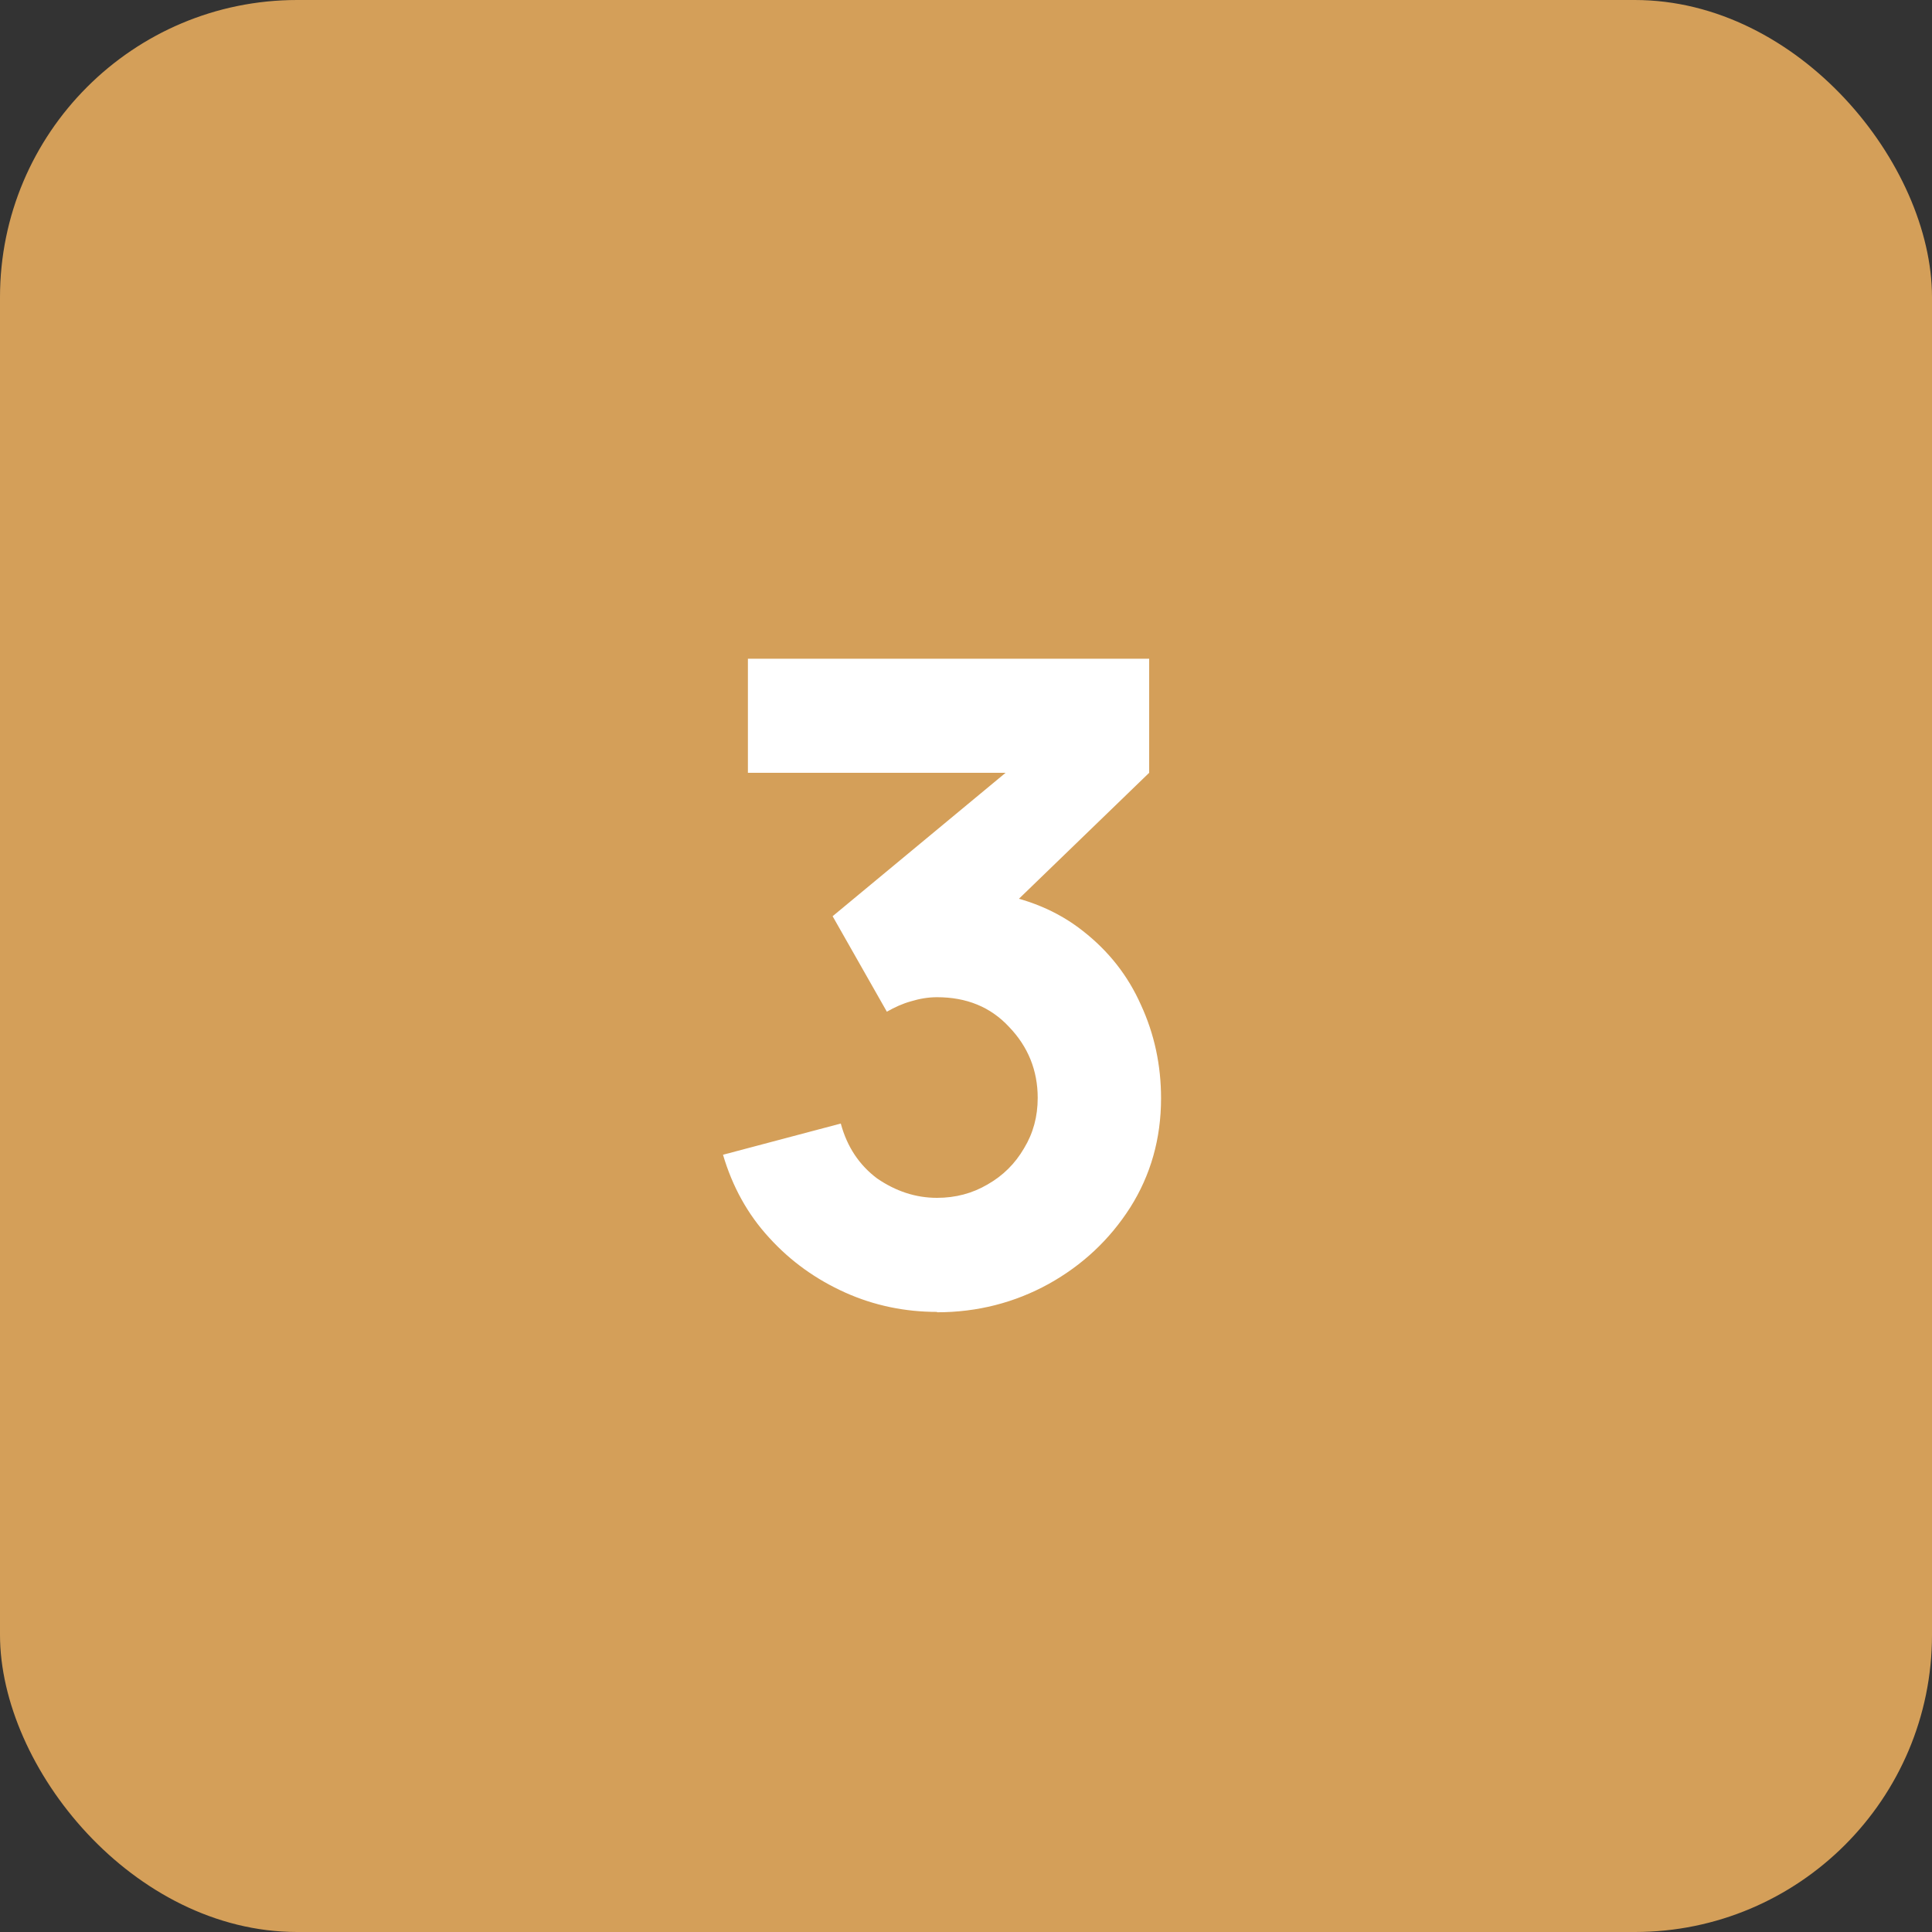
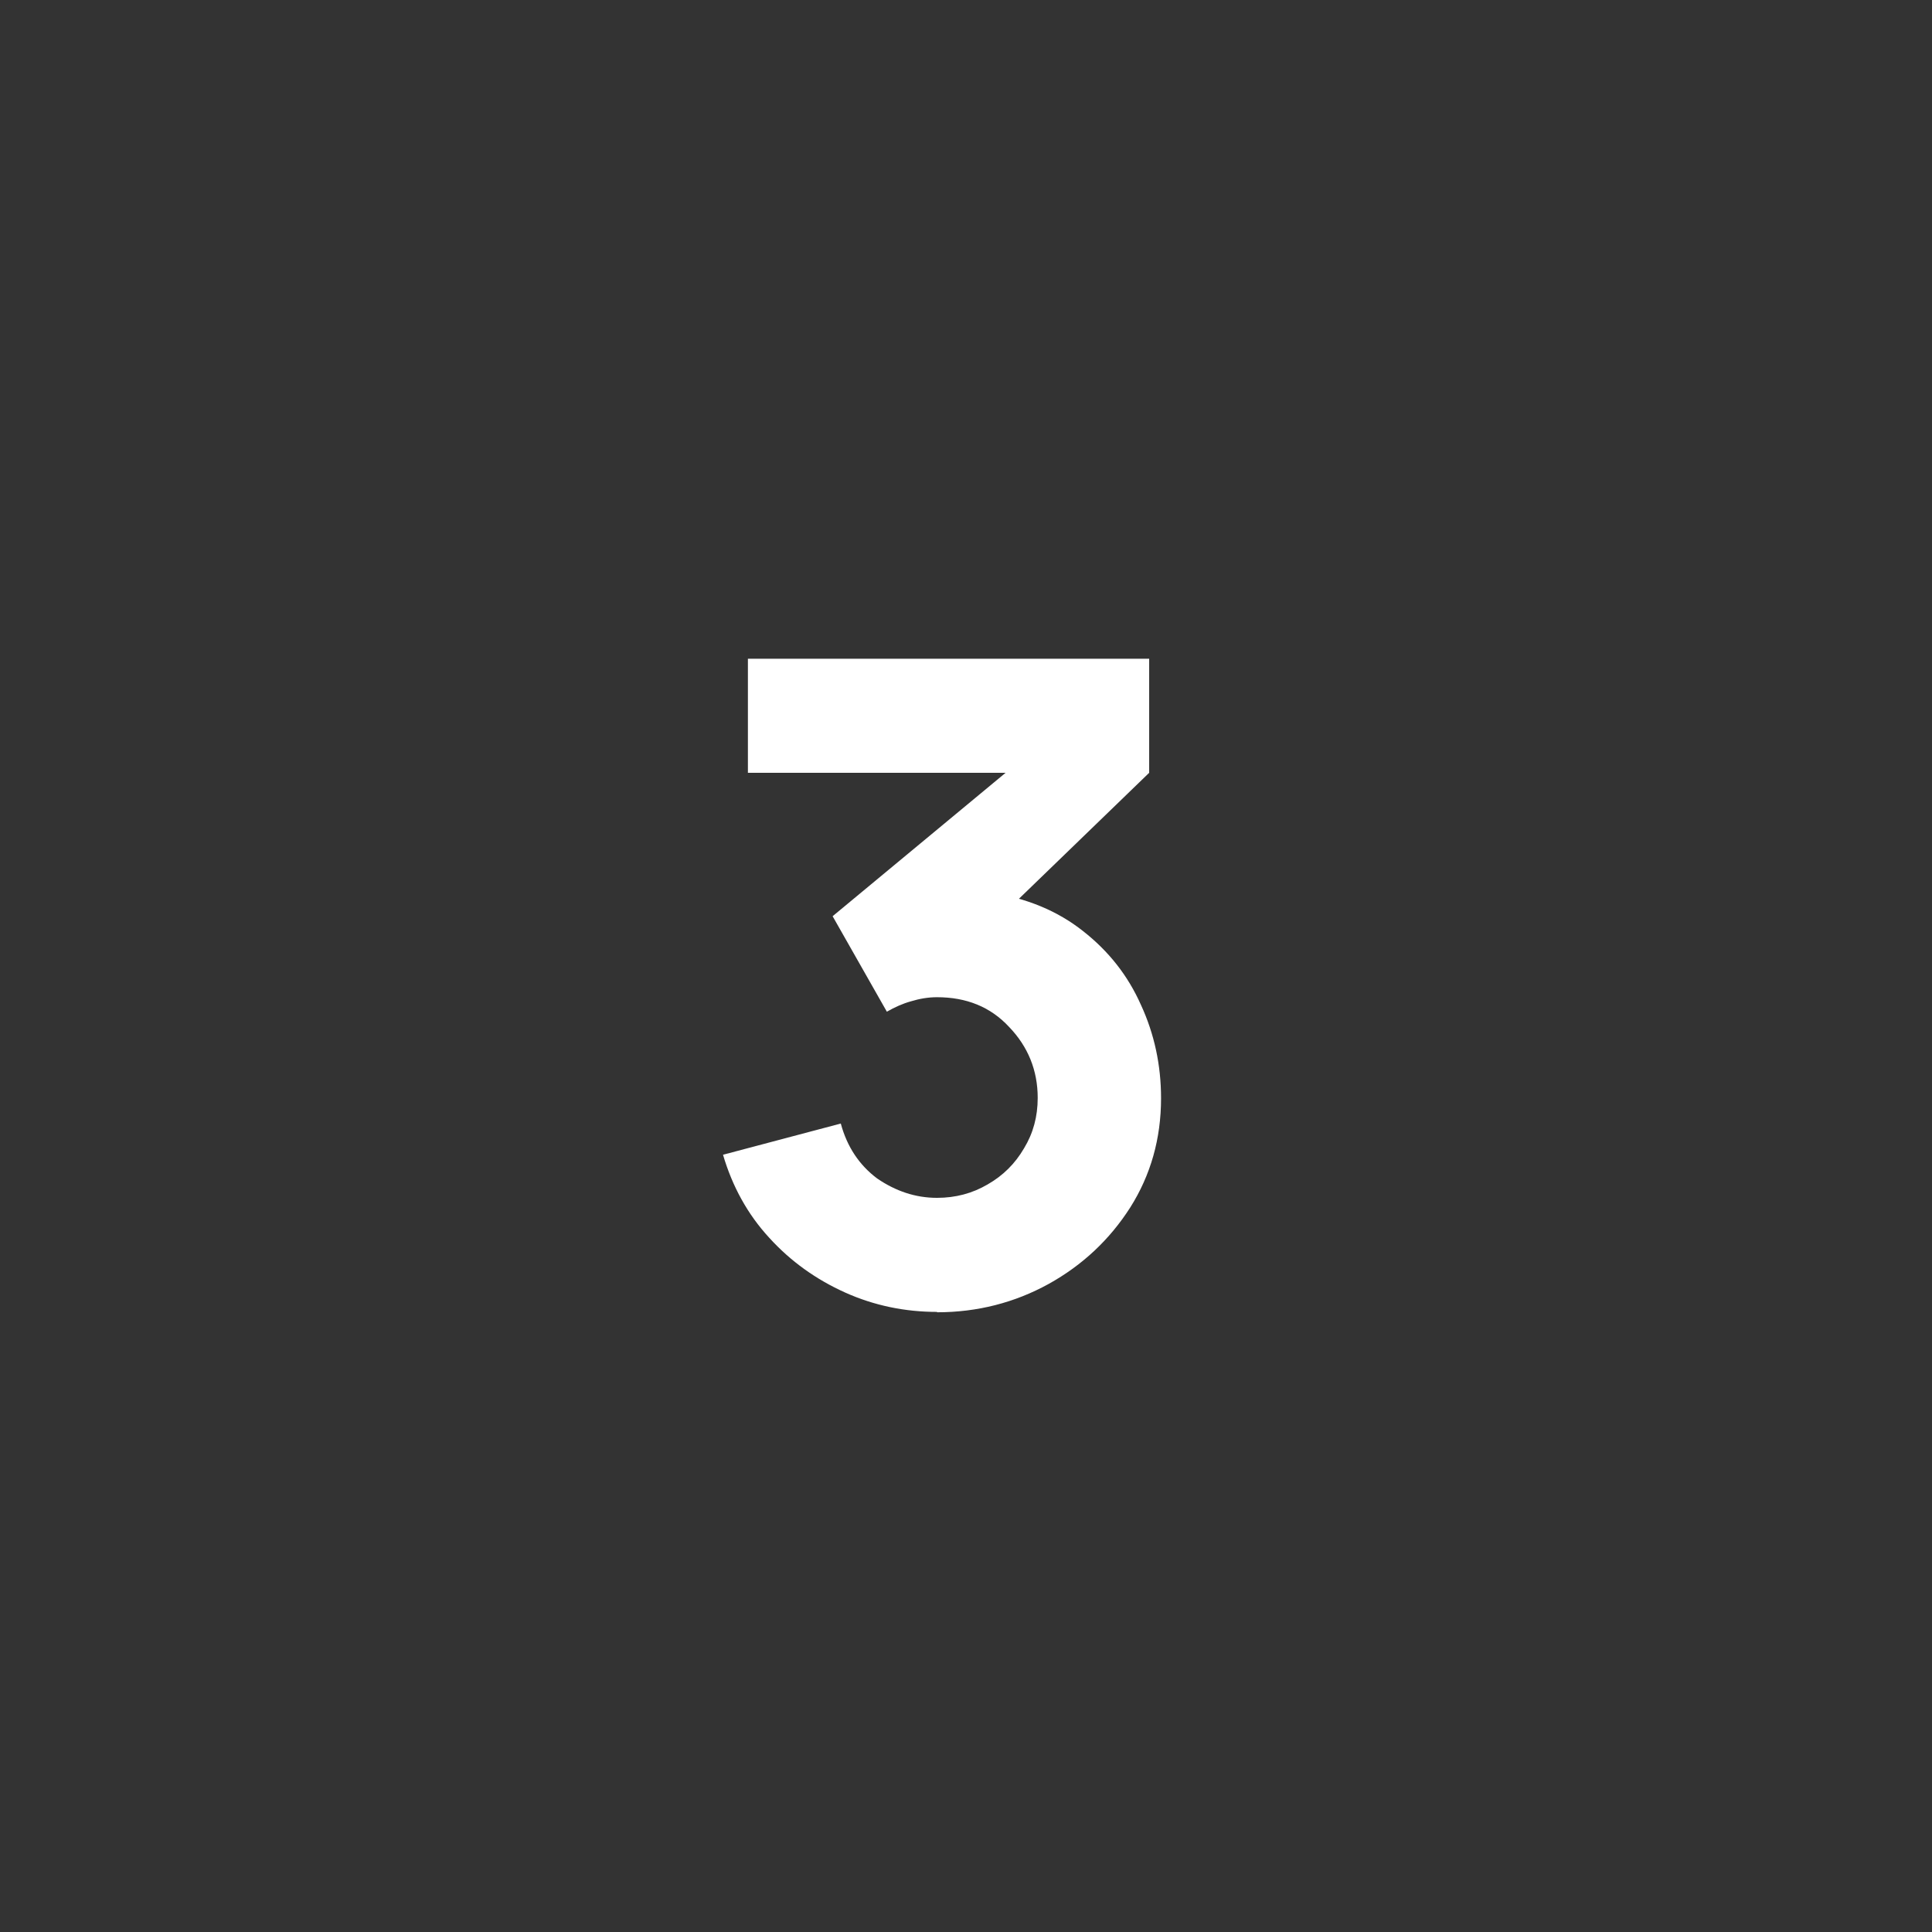
<svg xmlns="http://www.w3.org/2000/svg" id="Layer_1" data-name="Layer 1" viewBox="0 0 52 52">
  <rect x="0" y="0" width="52" height="52" fill="#333333" stroke="none" />
  <defs>
    <style>
      .cls-1 {
        fill: #d49f59;
      }

      .cls-2 {
        fill: #fff;
      }
    </style>
  </defs>
-   <rect class="cls-1" width="52" height="52" rx="8" ry="8" />
  <path class="cls-2" d="M25.22,35.31c-.86,0-1.69-.17-2.47-.52-.78-.35-1.47-.84-2.05-1.48-.58-.63-.99-1.38-1.24-2.23l3.17-.84c.17.63.5,1.12.98,1.48.5.34,1.03.52,1.61.52.5,0,.95-.12,1.36-.36.42-.24.74-.56.98-.97.25-.41.37-.86.37-1.36,0-.74-.26-1.38-.77-1.91-.5-.54-1.15-.8-1.94-.8-.24,0-.47.04-.7.11-.22.06-.44.16-.65.28l-1.46-2.57,5.5-4.56.24.7h-8.02v-3.07h10.8v3.07l-4.27,4.13-.02-.91c.99.15,1.83.5,2.51,1.04.69.54,1.21,1.2,1.56,1.99.36.78.54,1.62.54,2.51,0,1.09-.28,2.07-.83,2.94-.55.86-1.28,1.55-2.2,2.06-.91.5-1.91.76-3,.76Z" />
</svg>